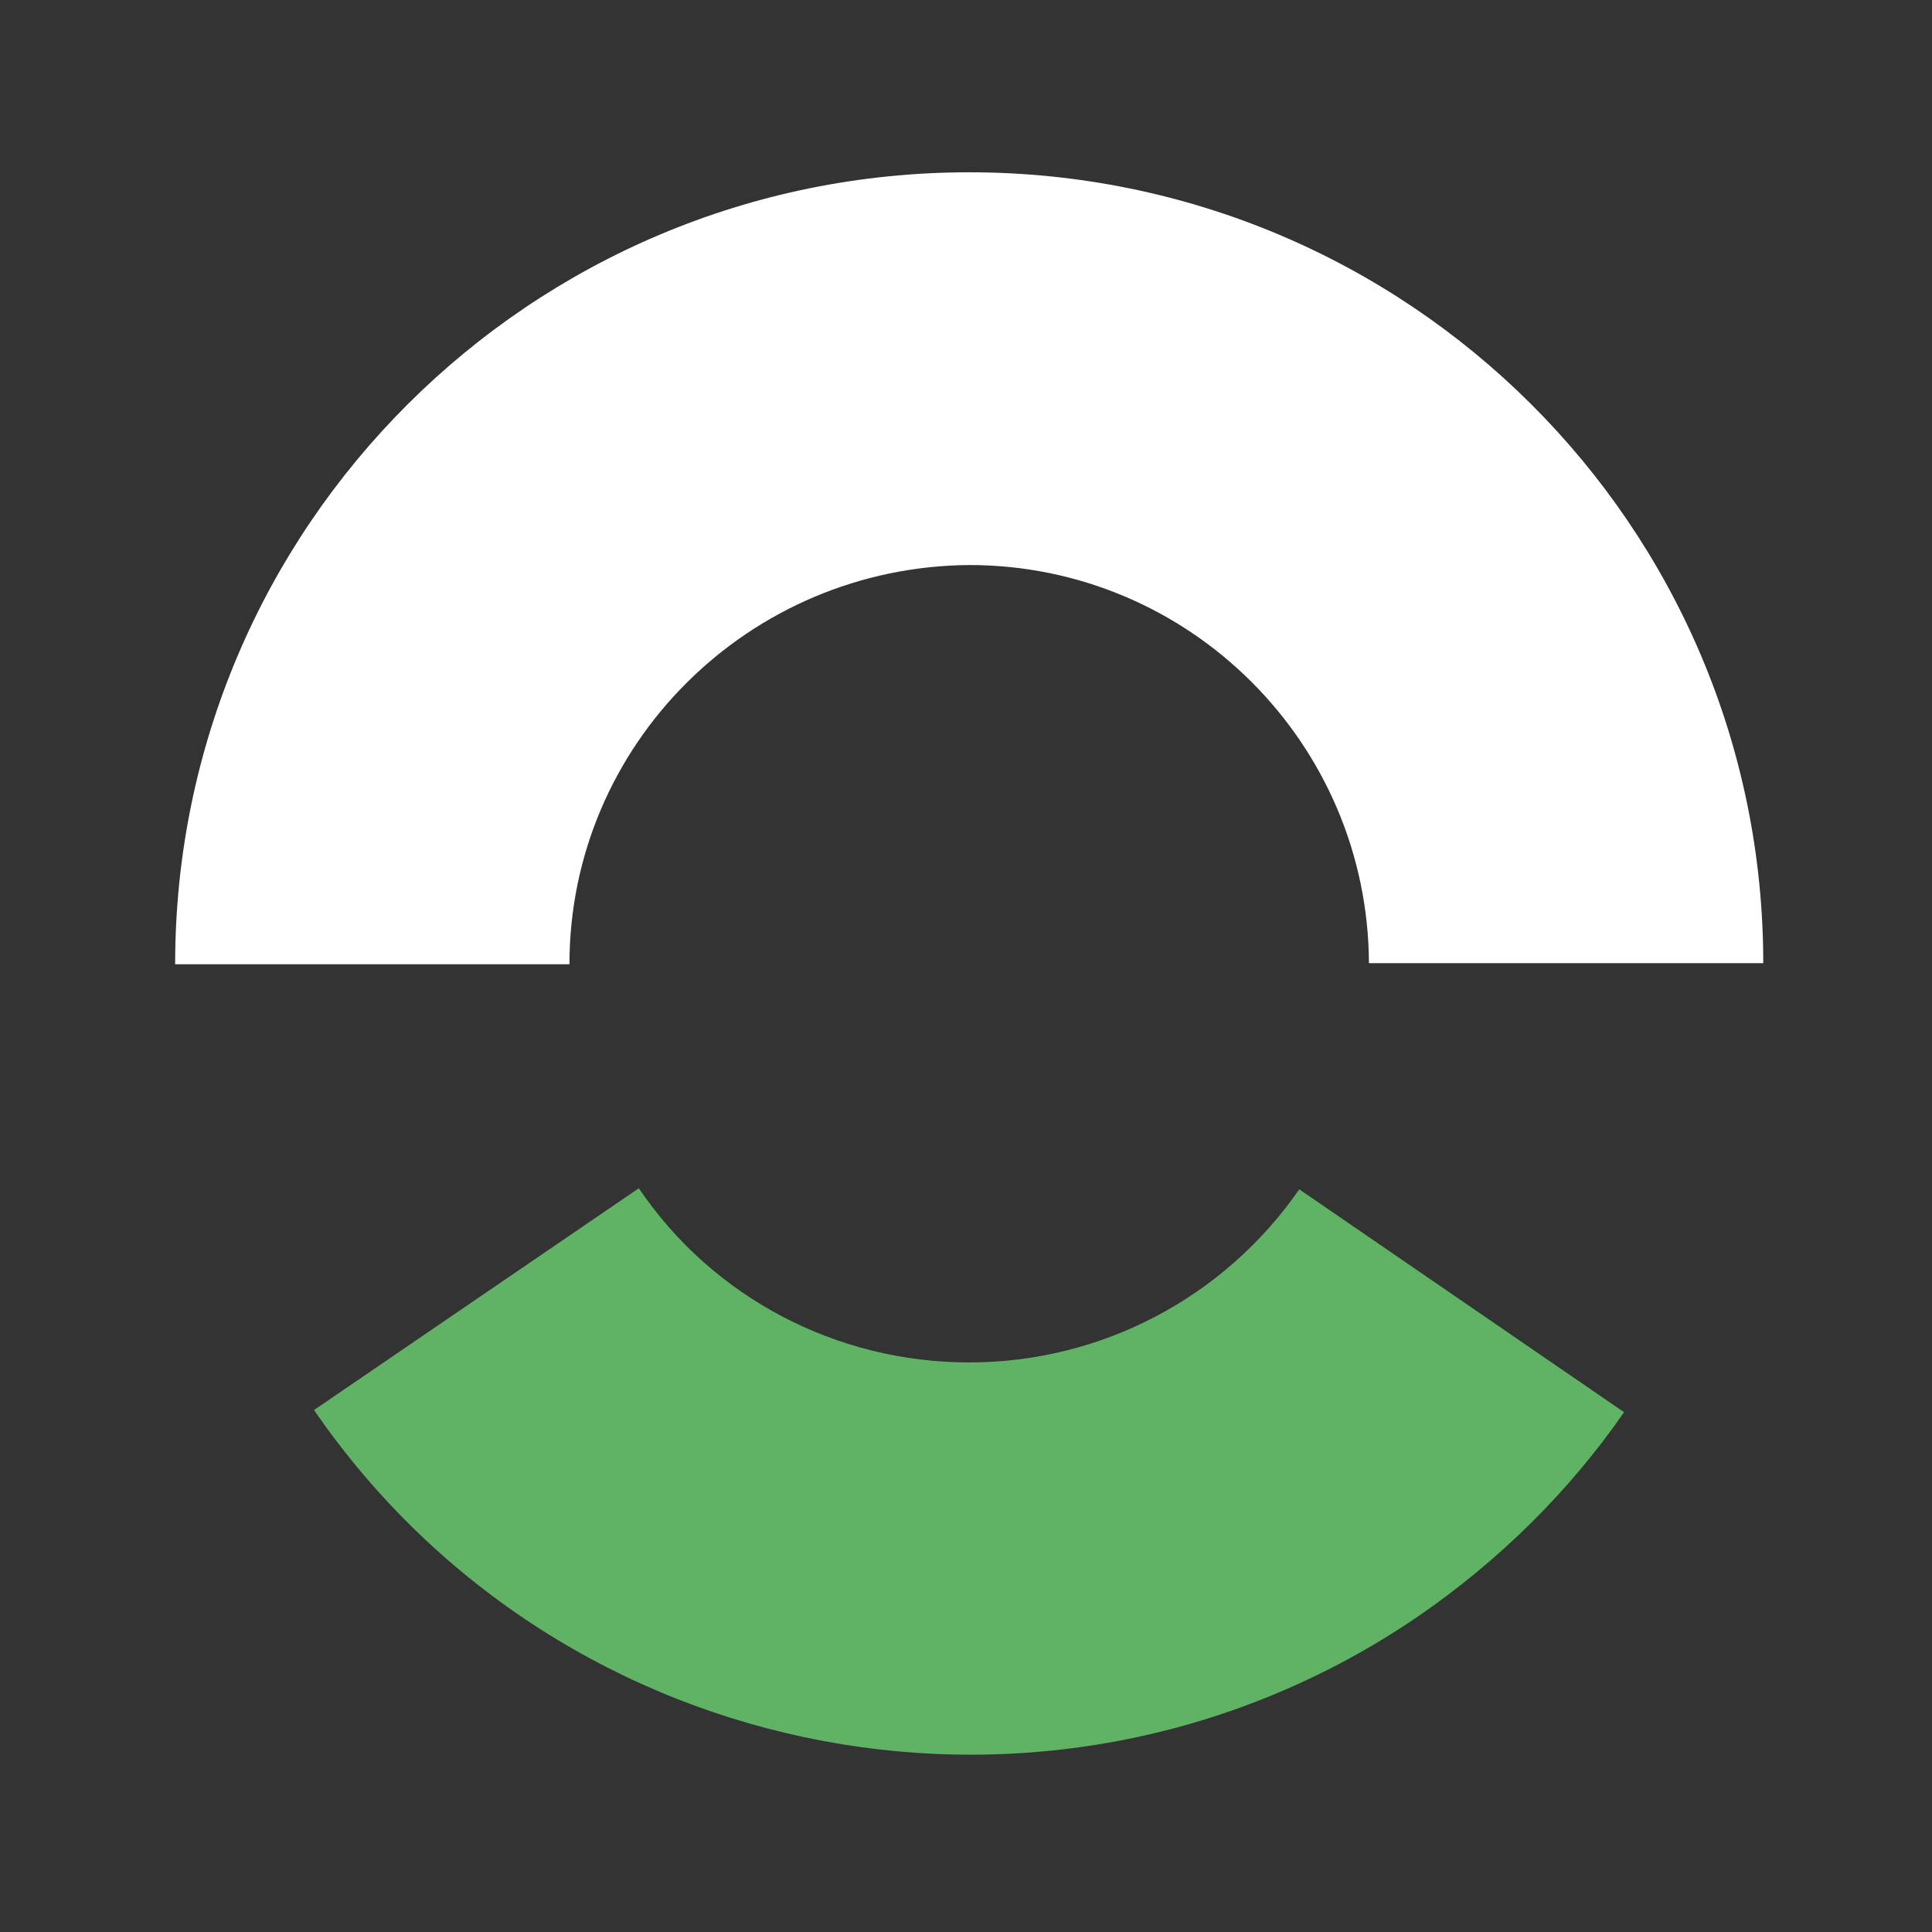
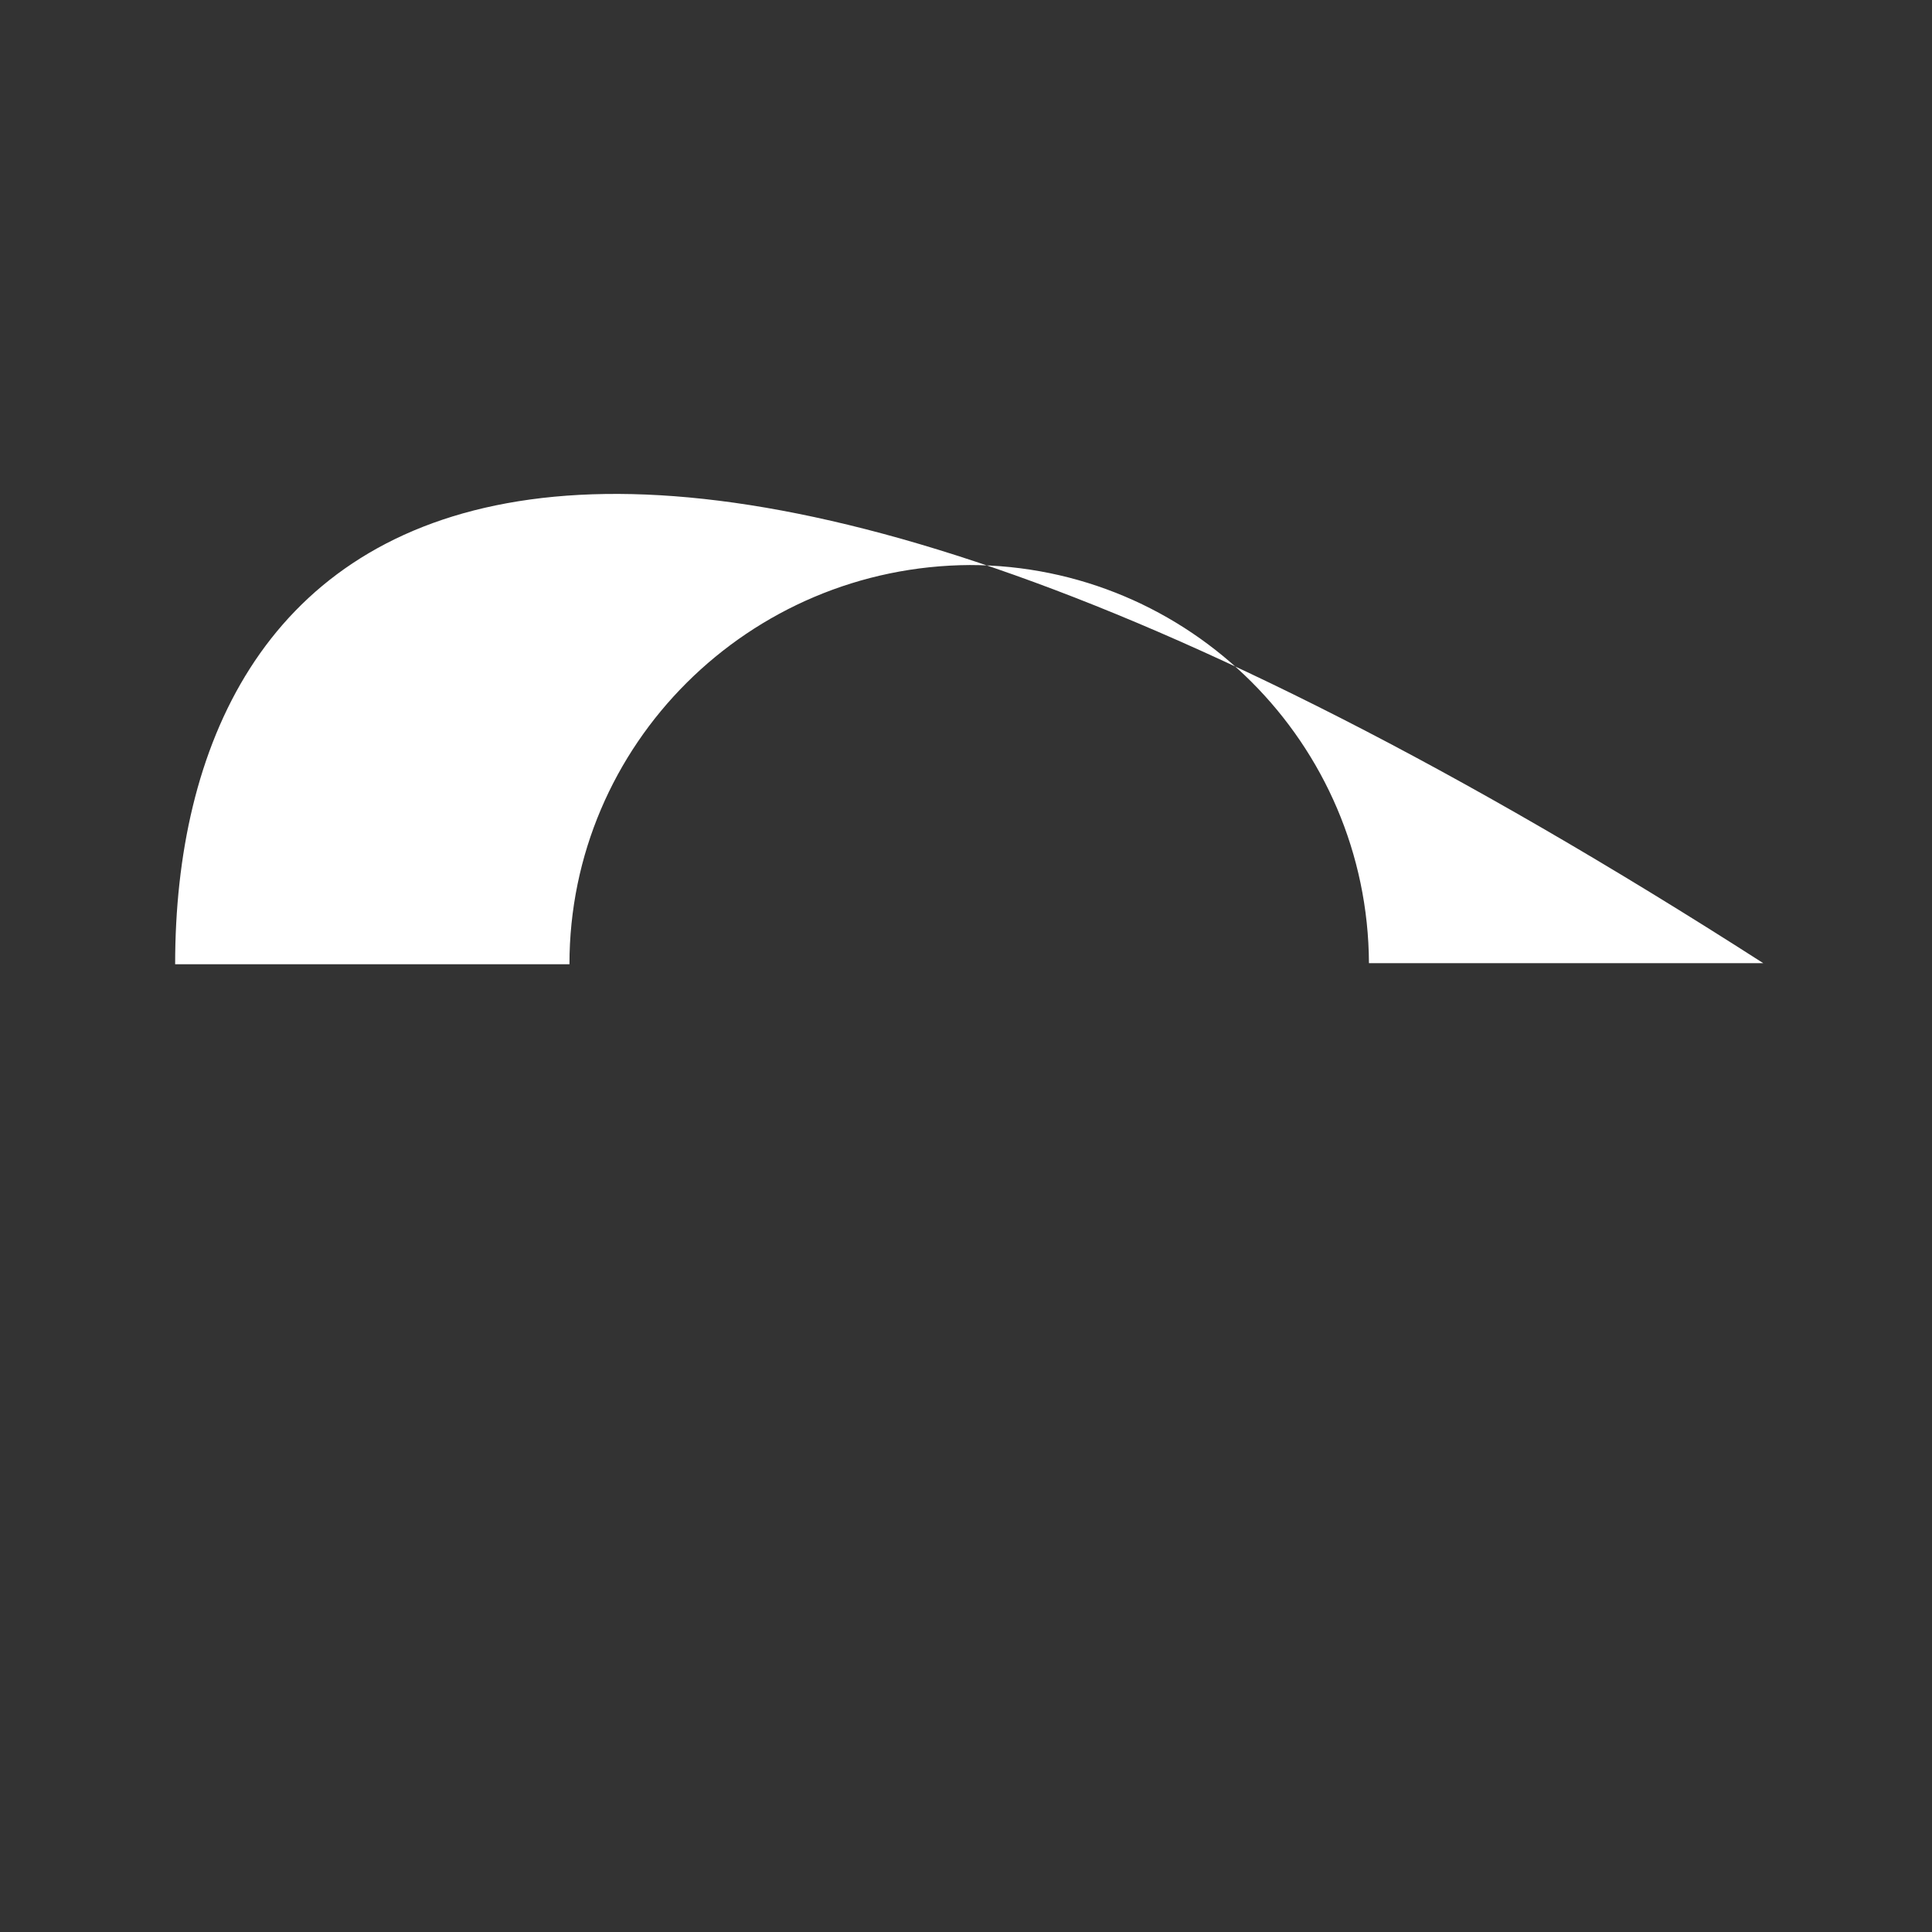
<svg xmlns="http://www.w3.org/2000/svg" width="800" height="800" viewBox="0 0 800 800" fill="none">
  <rect x="0" y="0" width="800" height="800" fill="#333333" stroke="none" />
-   <path d="M401.326 233.966C492.633 233.966 566.4 307.885 566.854 398.827H730.13C730.13 217.839 583.045 71.344 401.326 71.344C219.607 71.344 72.523 218.286 72.523 399.277H235.799C235.799 308.332 310.017 234.414 401.776 233.966H401.326Z" fill="white" />
-   <path d="M401.258 564.155C346.383 564.155 295.106 537.273 264.52 492.027L130.029 583.864C232.584 733.046 437.242 771.574 587.026 669.432C620.311 646.583 649.549 617.914 672.49 584.76L537.999 492.473C506.962 537.273 456.136 564.155 401.258 564.155Z" fill="#60B365" />
+   <path d="M401.326 233.966C492.633 233.966 566.4 307.885 566.854 398.827H730.13C219.607 71.344 72.523 218.286 72.523 399.277H235.799C235.799 308.332 310.017 234.414 401.776 233.966H401.326Z" fill="white" />
</svg>